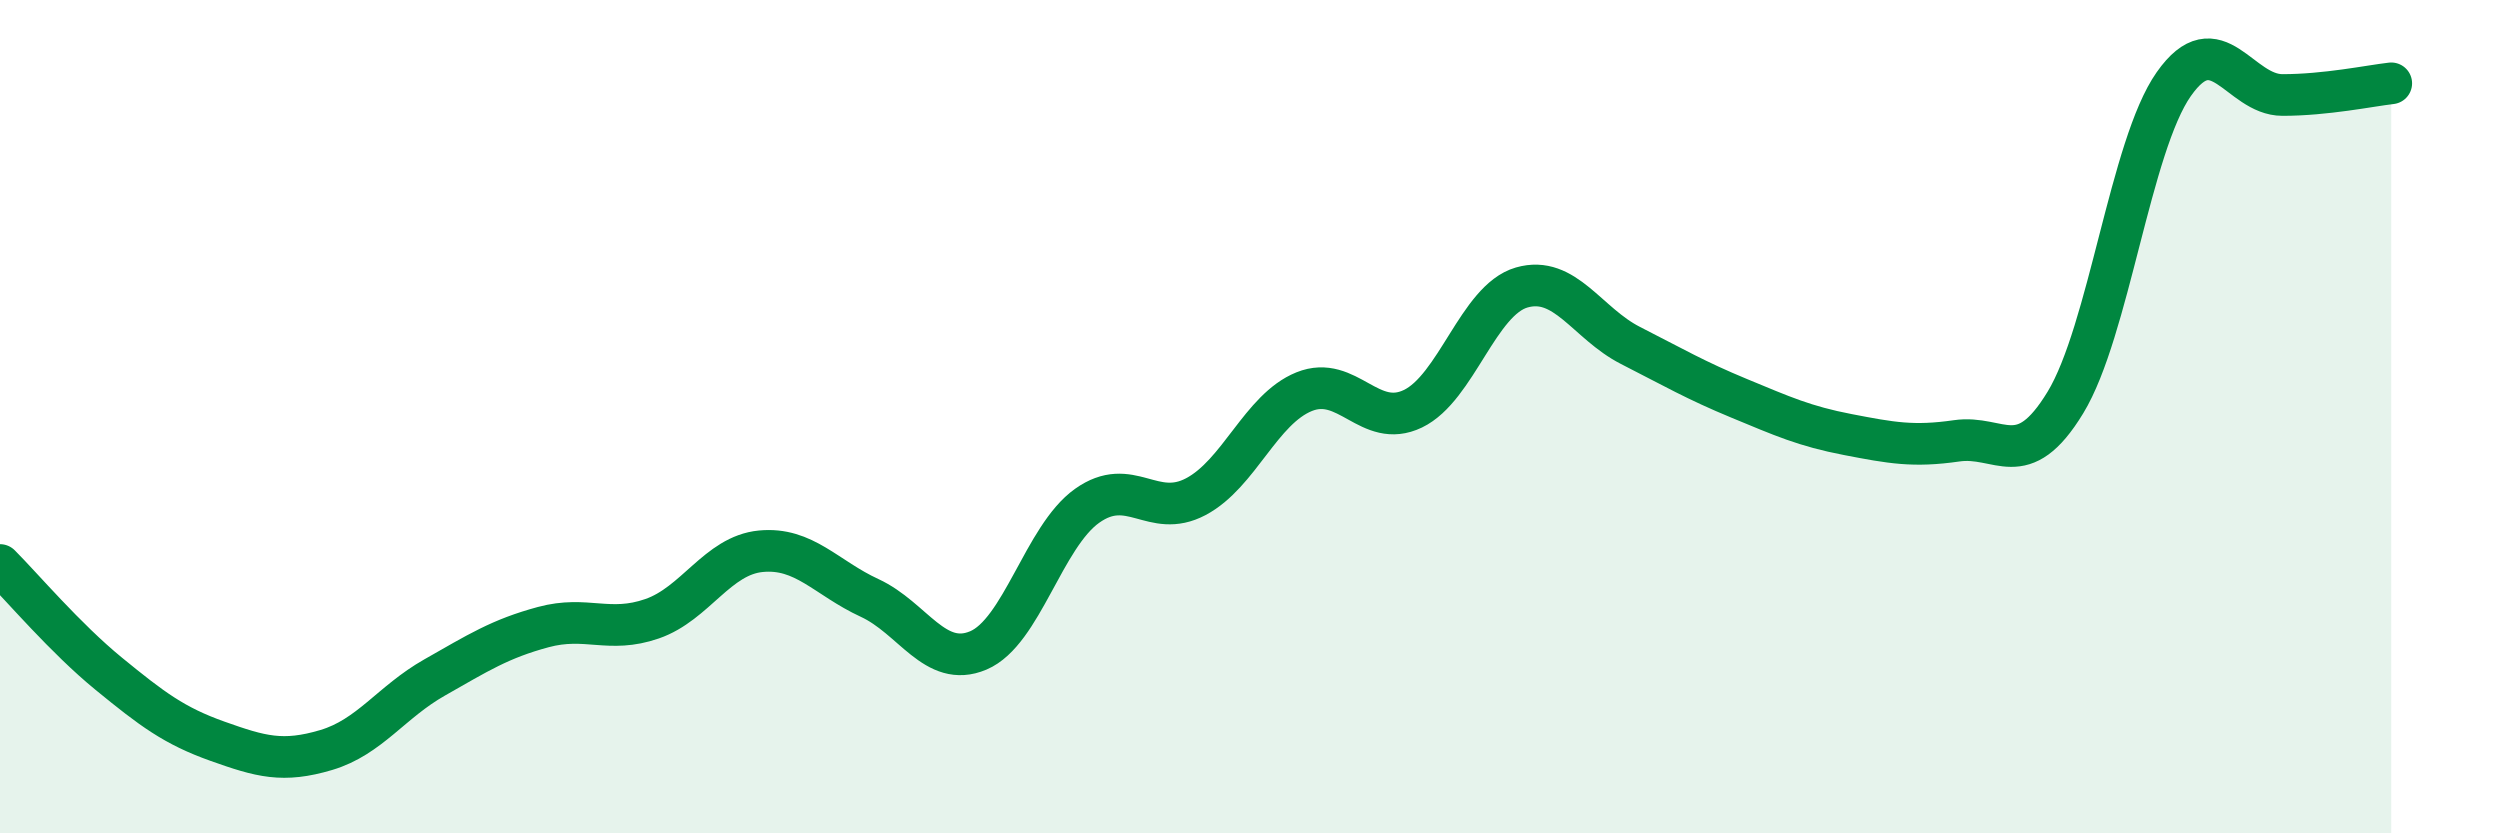
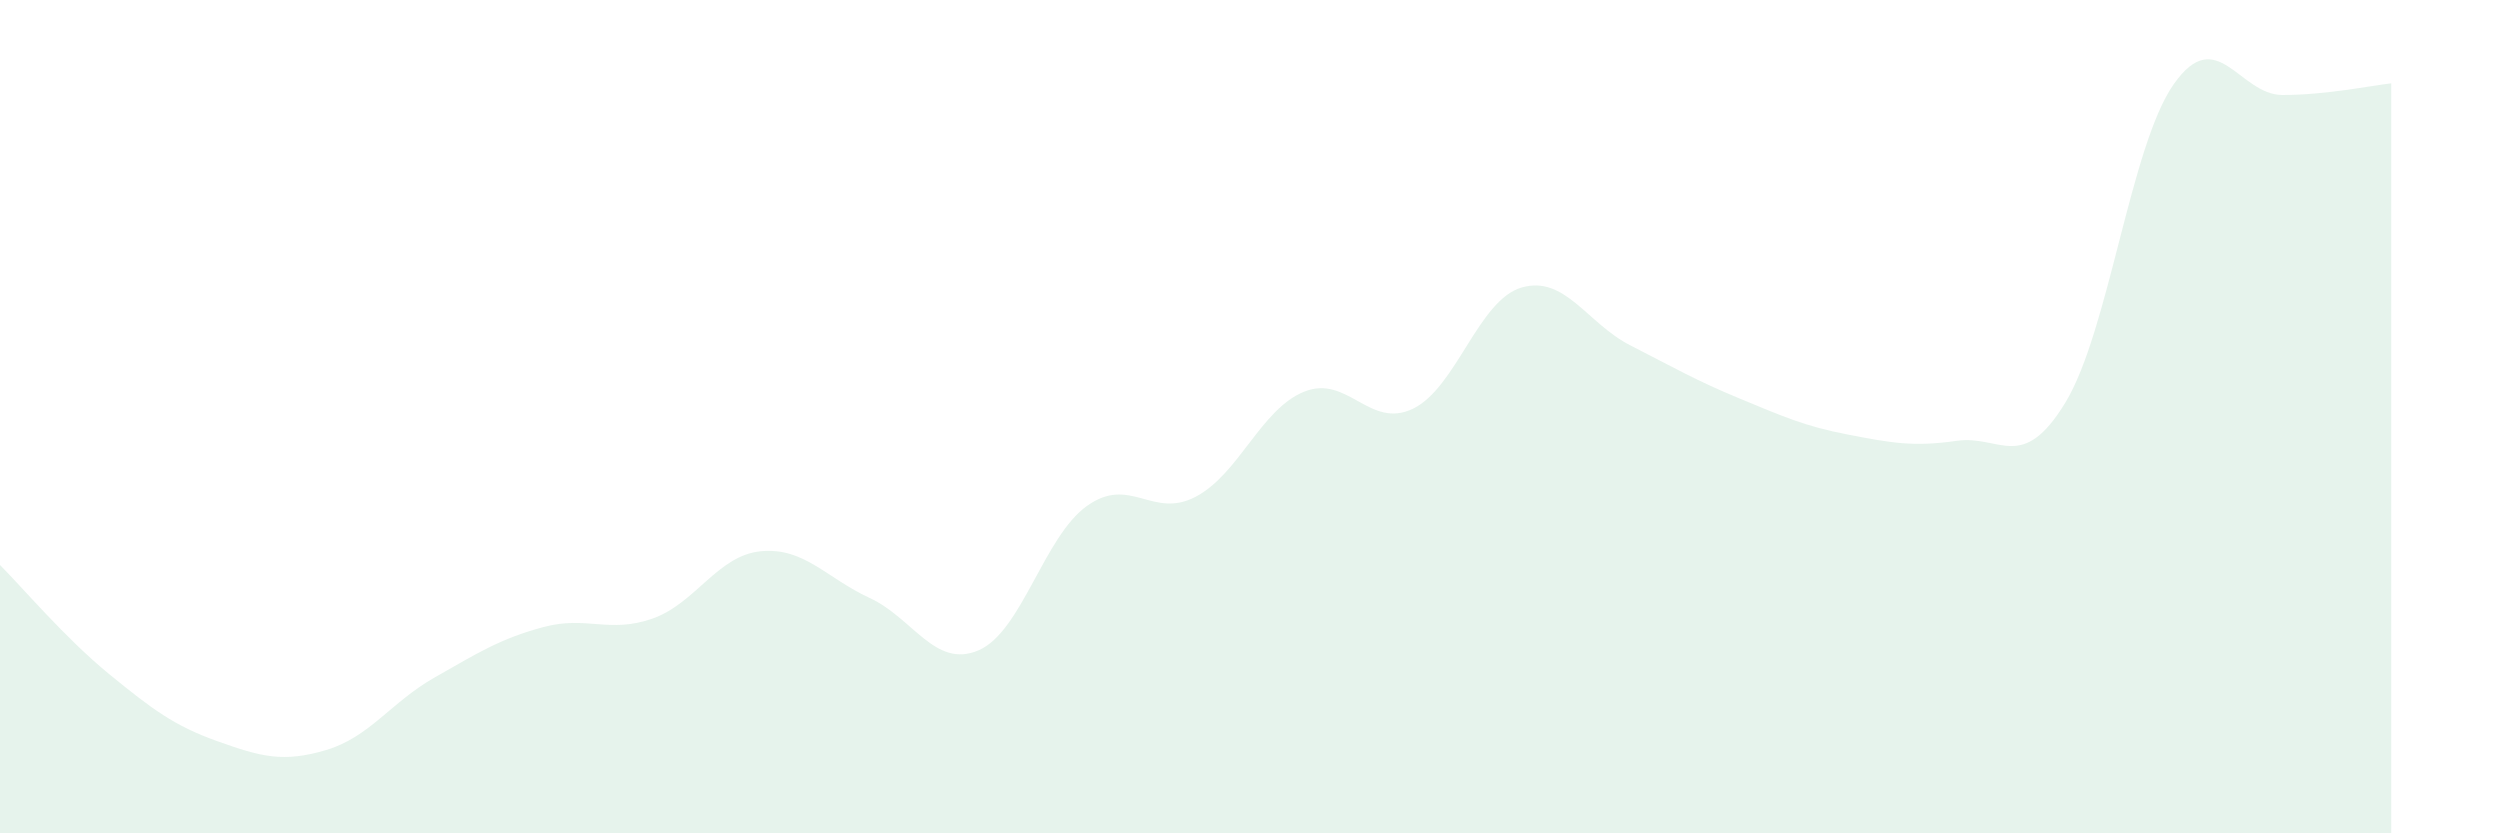
<svg xmlns="http://www.w3.org/2000/svg" width="60" height="20" viewBox="0 0 60 20">
  <path d="M 0,13.56 C 0.52,14.08 1.57,15.32 2.61,16.17 C 3.65,17.02 4.18,17.42 5.22,17.79 C 6.26,18.16 6.79,18.31 7.83,18 C 8.87,17.69 9.39,16.85 10.43,16.26 C 11.47,15.67 12,15.33 13.04,15.05 C 14.08,14.77 14.61,15.21 15.65,14.85 C 16.69,14.49 17.22,13.33 18.26,13.23 C 19.3,13.13 19.83,13.87 20.87,14.35 C 21.91,14.83 22.44,16.05 23.48,15.61 C 24.52,15.17 25.05,12.88 26.09,12.14 C 27.13,11.4 27.66,12.47 28.7,11.92 C 29.74,11.37 30.26,9.82 31.3,9.4 C 32.34,8.98 32.87,10.31 33.91,9.81 C 34.95,9.31 35.48,7.2 36.52,6.9 C 37.56,6.6 38.09,7.76 39.13,8.29 C 40.17,8.82 40.7,9.13 41.74,9.56 C 42.78,9.99 43.31,10.23 44.35,10.43 C 45.39,10.63 45.92,10.73 46.96,10.58 C 48,10.43 48.53,11.37 49.57,9.66 C 50.61,7.95 51.13,3.5 52.17,2.02 C 53.21,0.54 53.74,2.28 54.78,2.28 C 55.82,2.28 56.87,2.06 57.39,2L57.39 20L0 20Z" fill="#008740" opacity="0.1" stroke-linecap="round" stroke-linejoin="round" />
-   <path d="M 0,13.56 C 0.52,14.08 1.57,15.32 2.61,16.17 C 3.65,17.02 4.18,17.42 5.22,17.79 C 6.26,18.16 6.79,18.31 7.83,18 C 8.87,17.69 9.39,16.85 10.43,16.26 C 11.47,15.67 12,15.33 13.04,15.05 C 14.08,14.77 14.61,15.21 15.65,14.85 C 16.69,14.49 17.22,13.33 18.26,13.23 C 19.3,13.13 19.83,13.87 20.87,14.35 C 21.91,14.83 22.44,16.05 23.48,15.61 C 24.52,15.17 25.05,12.88 26.09,12.14 C 27.13,11.4 27.66,12.47 28.7,11.92 C 29.74,11.37 30.26,9.82 31.3,9.4 C 32.34,8.98 32.87,10.31 33.91,9.81 C 34.95,9.31 35.48,7.2 36.52,6.9 C 37.56,6.6 38.09,7.76 39.13,8.29 C 40.17,8.82 40.7,9.13 41.74,9.56 C 42.78,9.99 43.31,10.23 44.35,10.43 C 45.39,10.63 45.92,10.73 46.96,10.58 C 48,10.43 48.53,11.37 49.57,9.66 C 50.61,7.95 51.13,3.5 52.17,2.02 C 53.21,0.54 53.74,2.28 54.78,2.28 C 55.82,2.28 56.87,2.06 57.39,2" stroke="#008740" stroke-width="1" fill="none" stroke-linecap="round" stroke-linejoin="round" />
</svg>